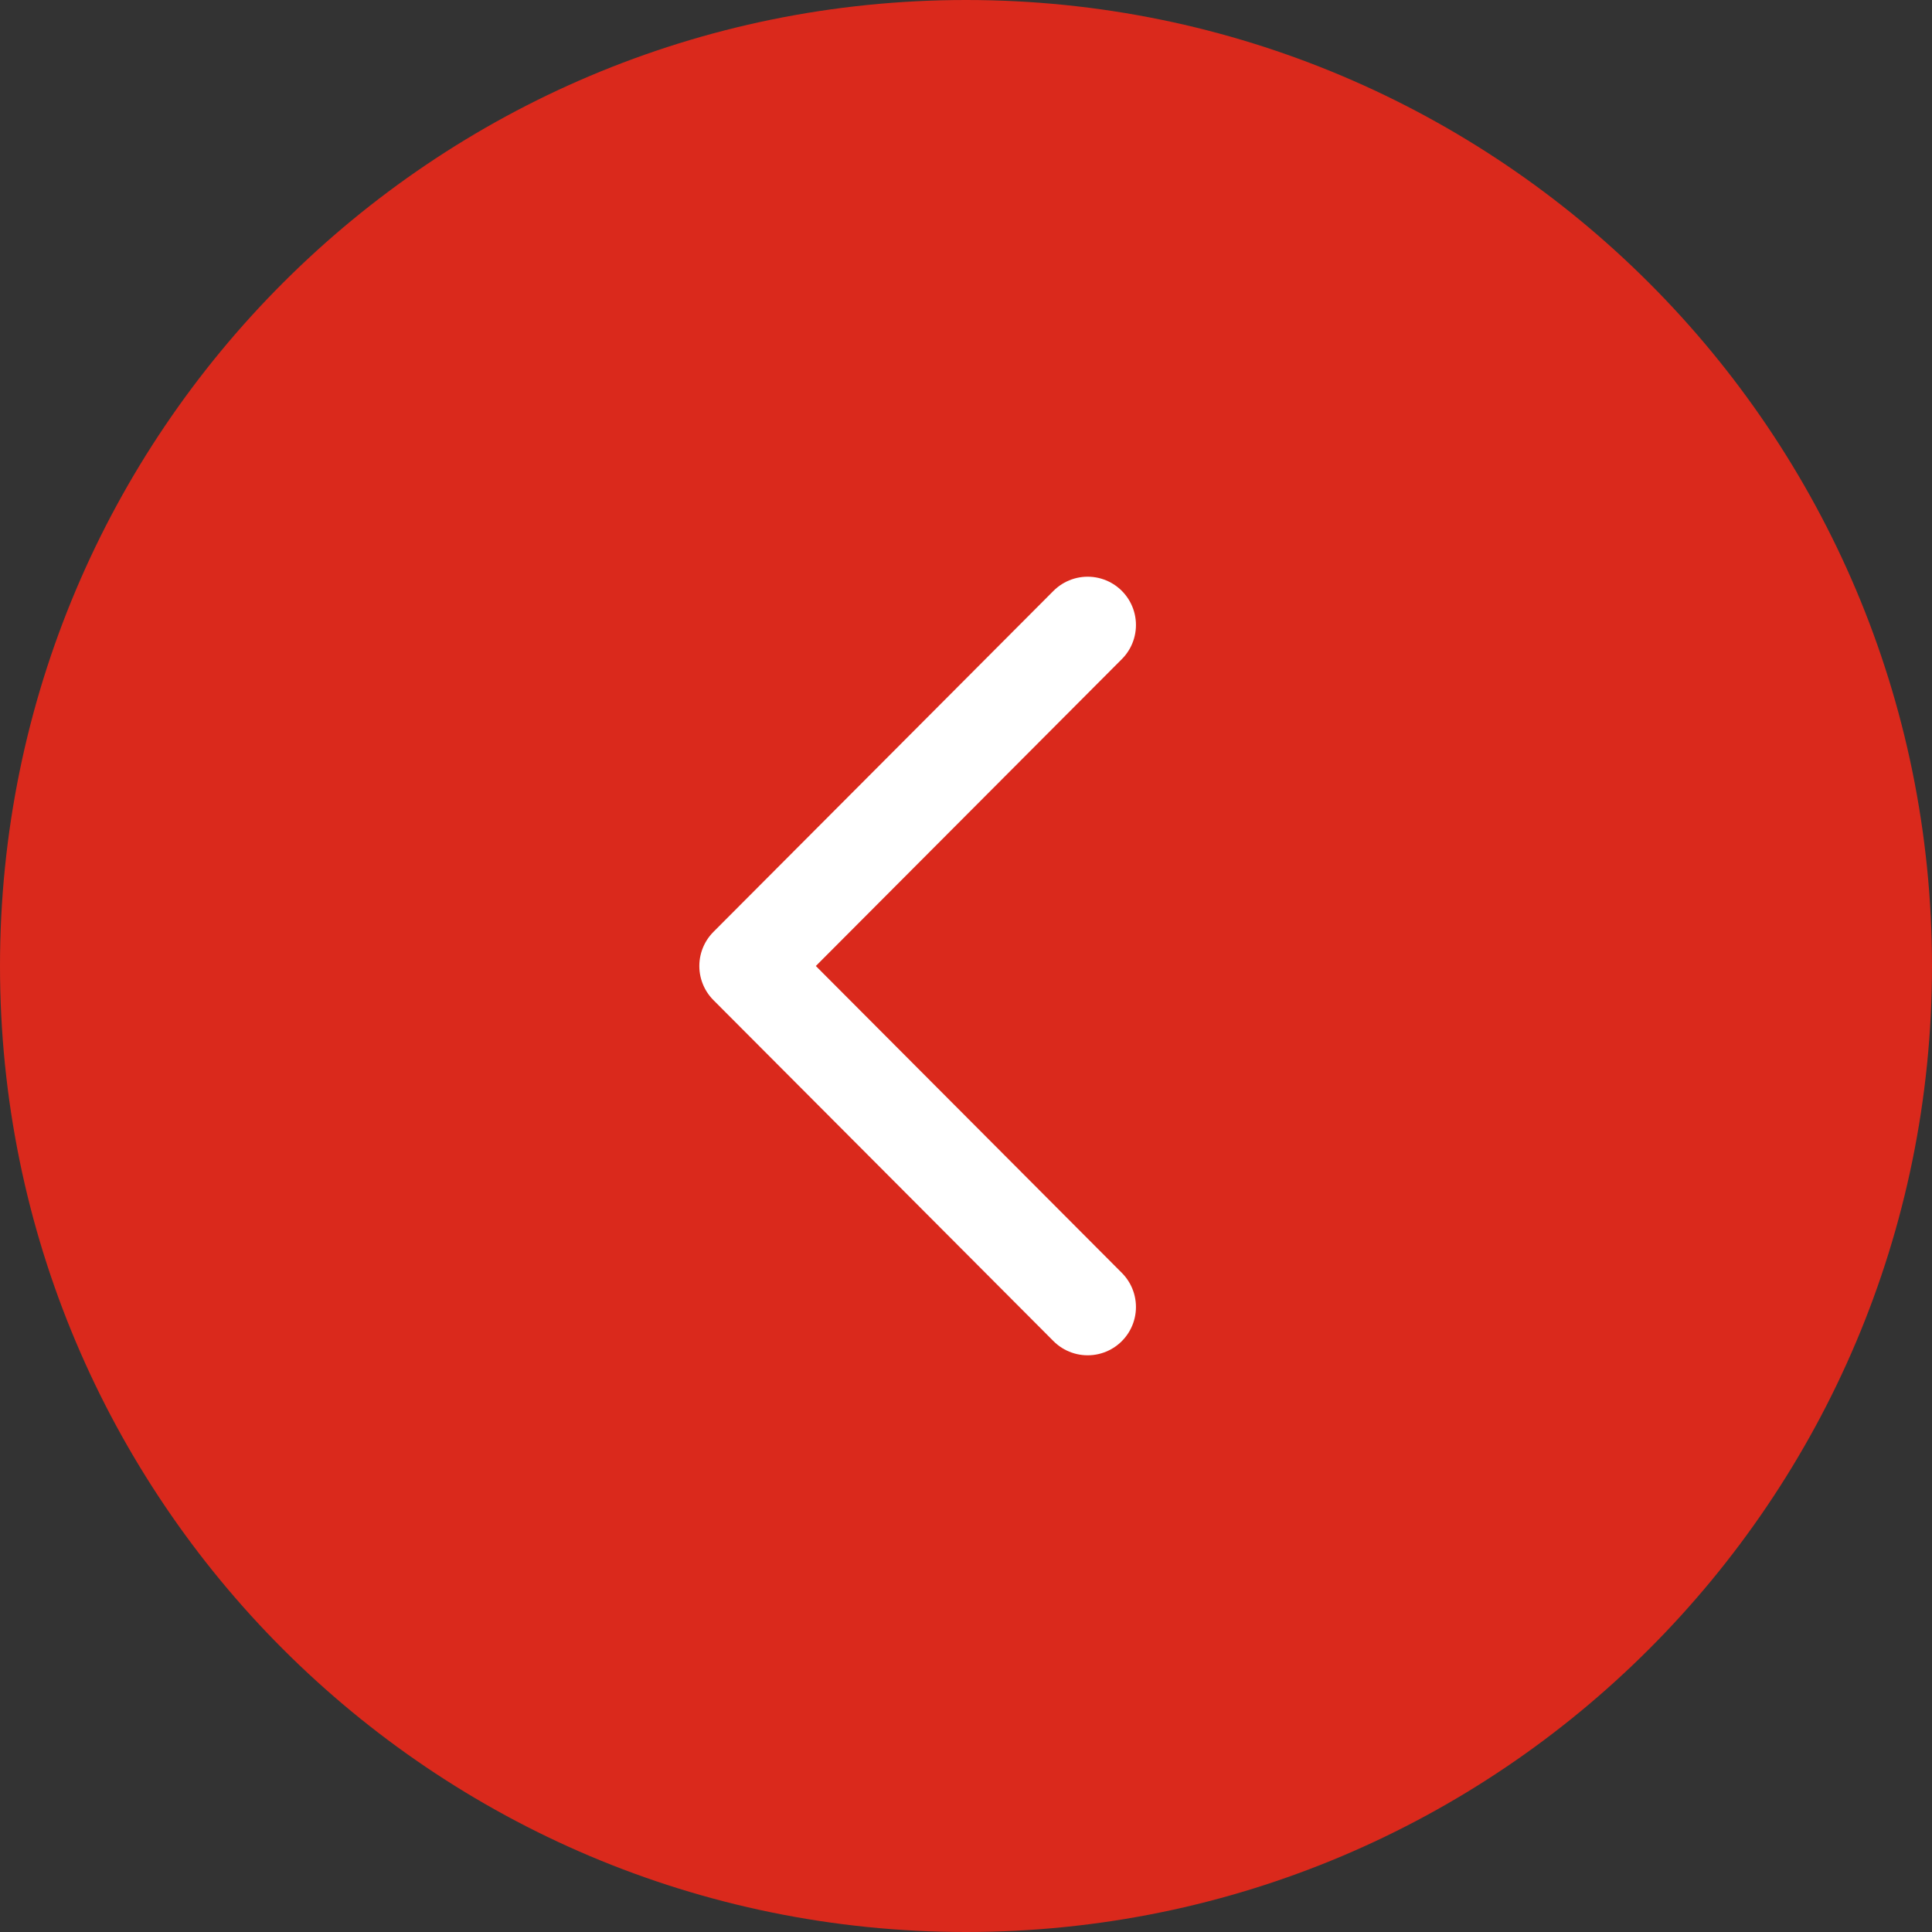
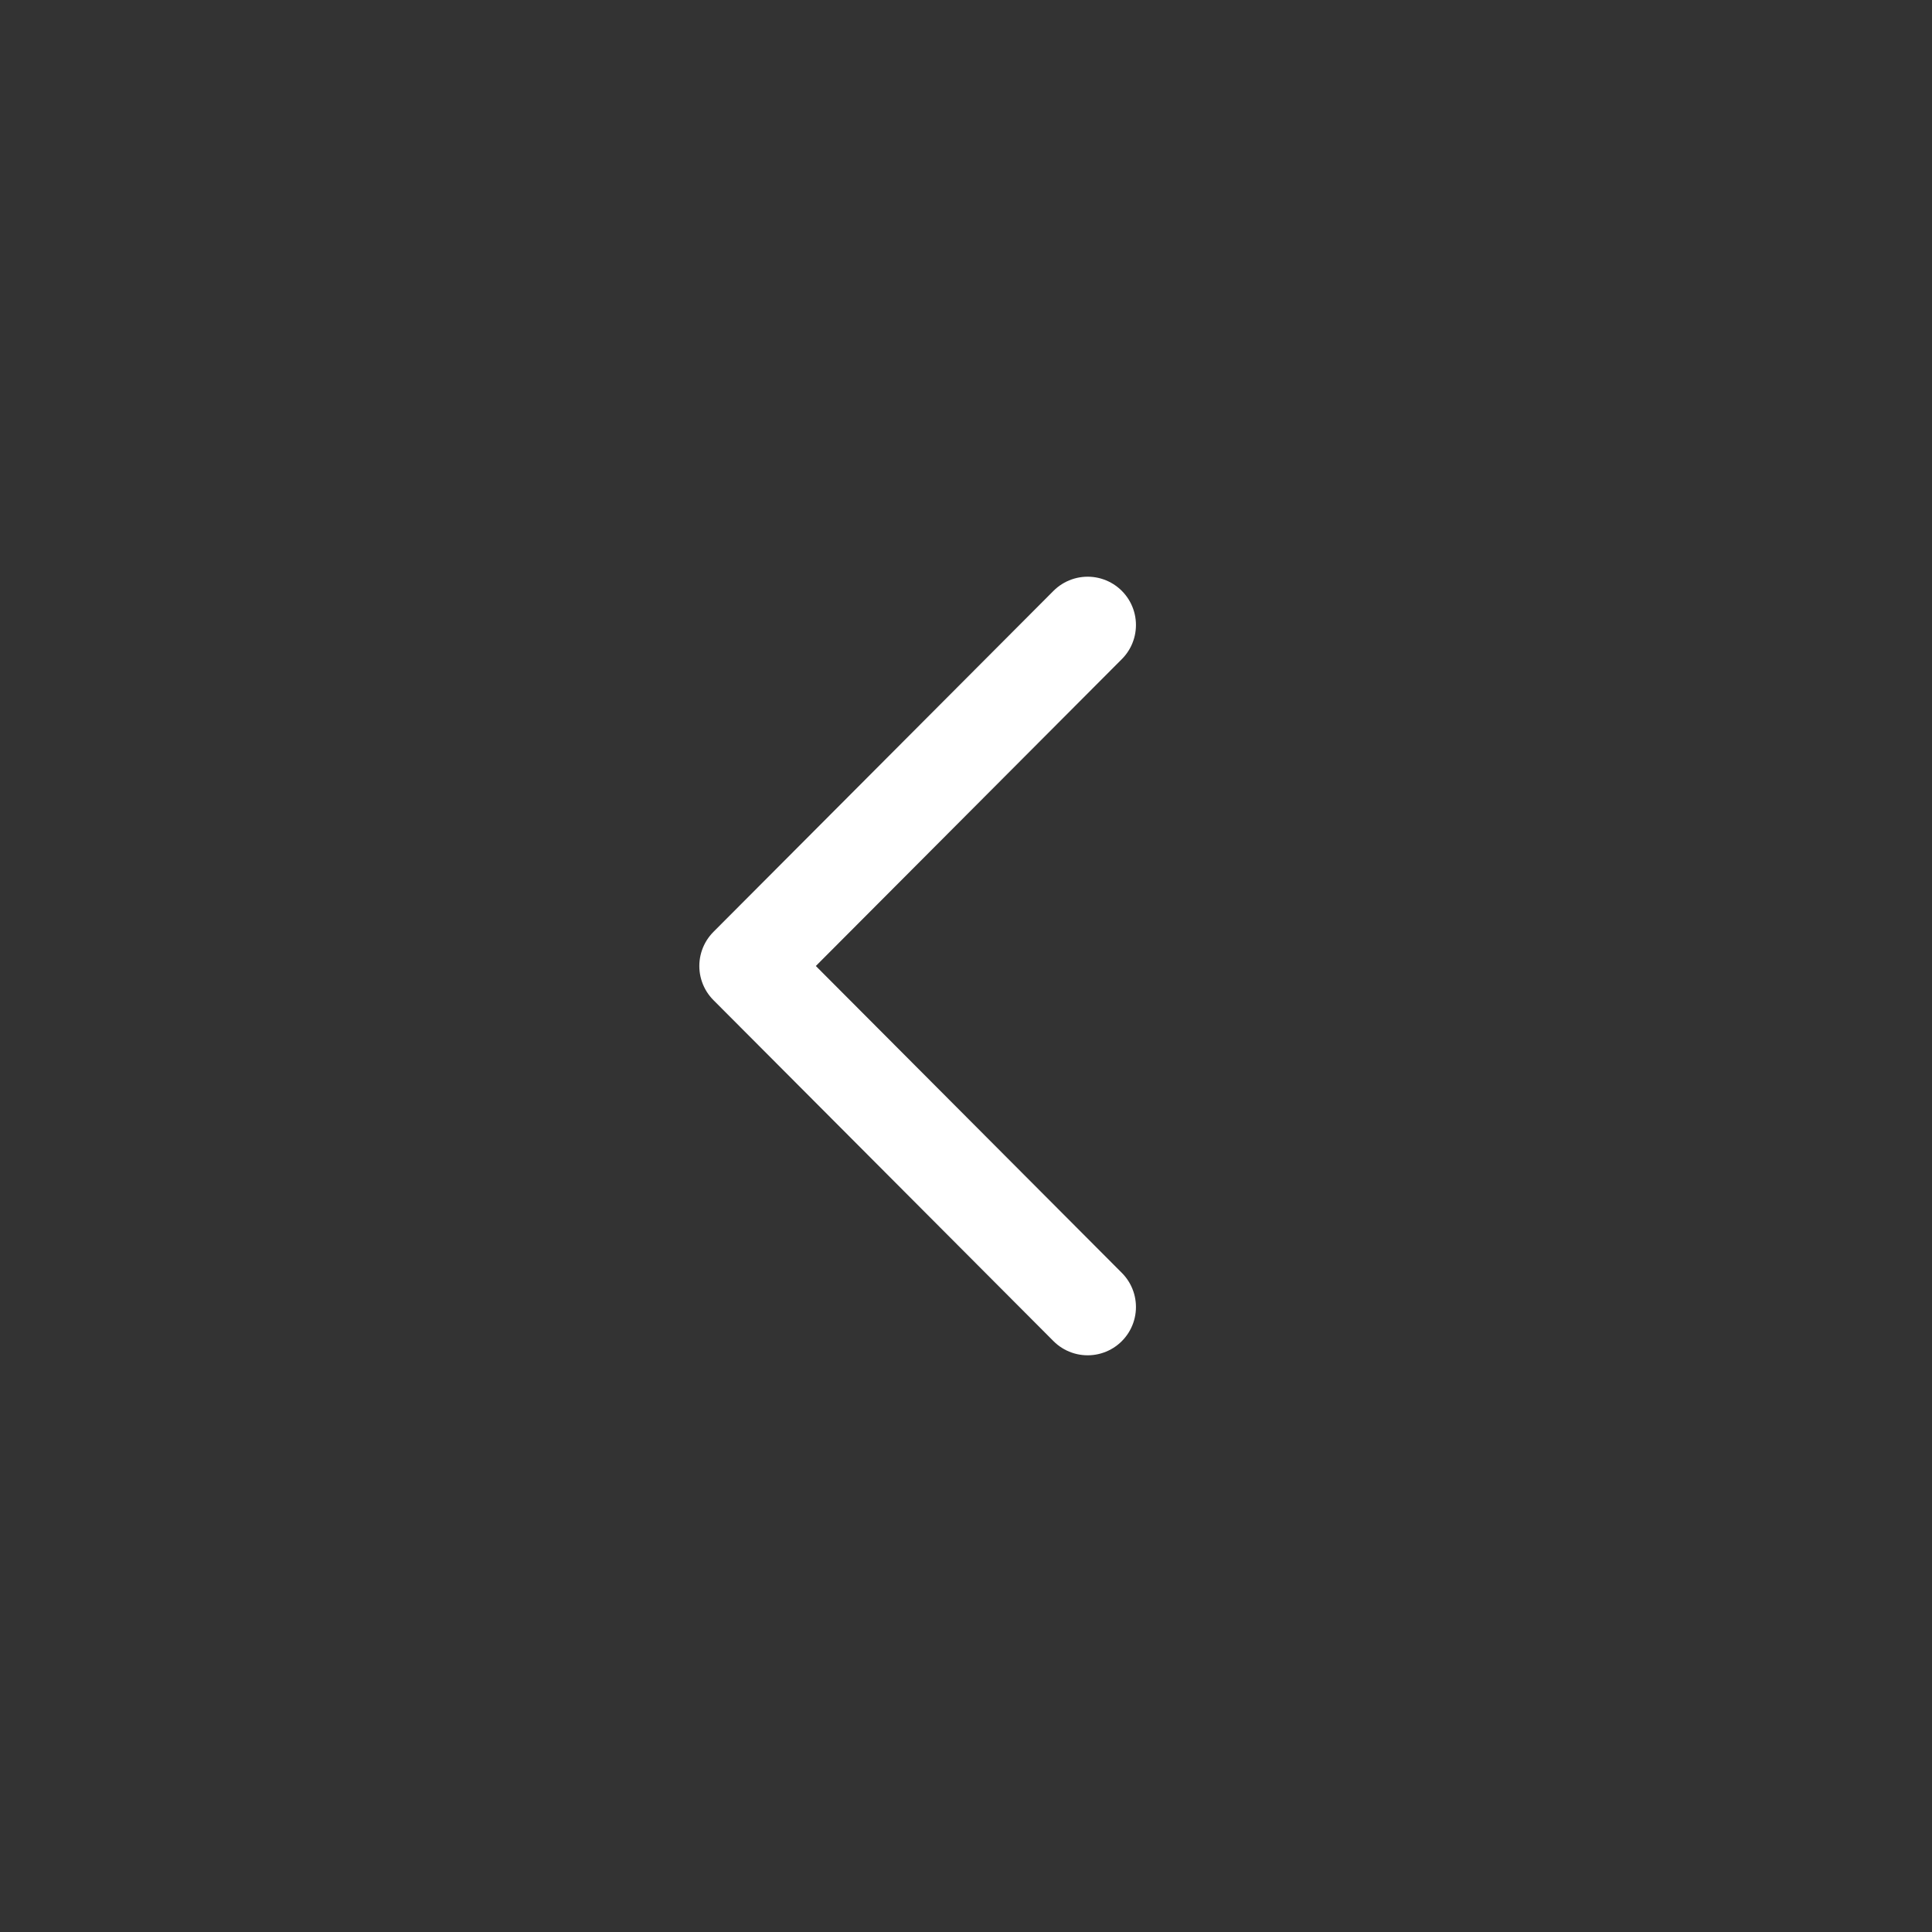
<svg xmlns="http://www.w3.org/2000/svg" width="30" height="30" viewBox="0 0 30 30" fill="none">
  <rect x="0" y="0" width="30" height="30" fill="#333333" stroke="none" />
-   <path d="M15 30C23.285 30 30 23.285 30 15C30 6.715 23.285 0 15 0C6.715 0 0 6.715 0 15C0 23.285 6.715 30 15 30Z" fill="#DA291C" />
  <path d="M16.889 20.295L11.609 15L16.889 9.705" stroke="white" stroke-width="1.5" stroke-linecap="round" stroke-linejoin="round" />
</svg>